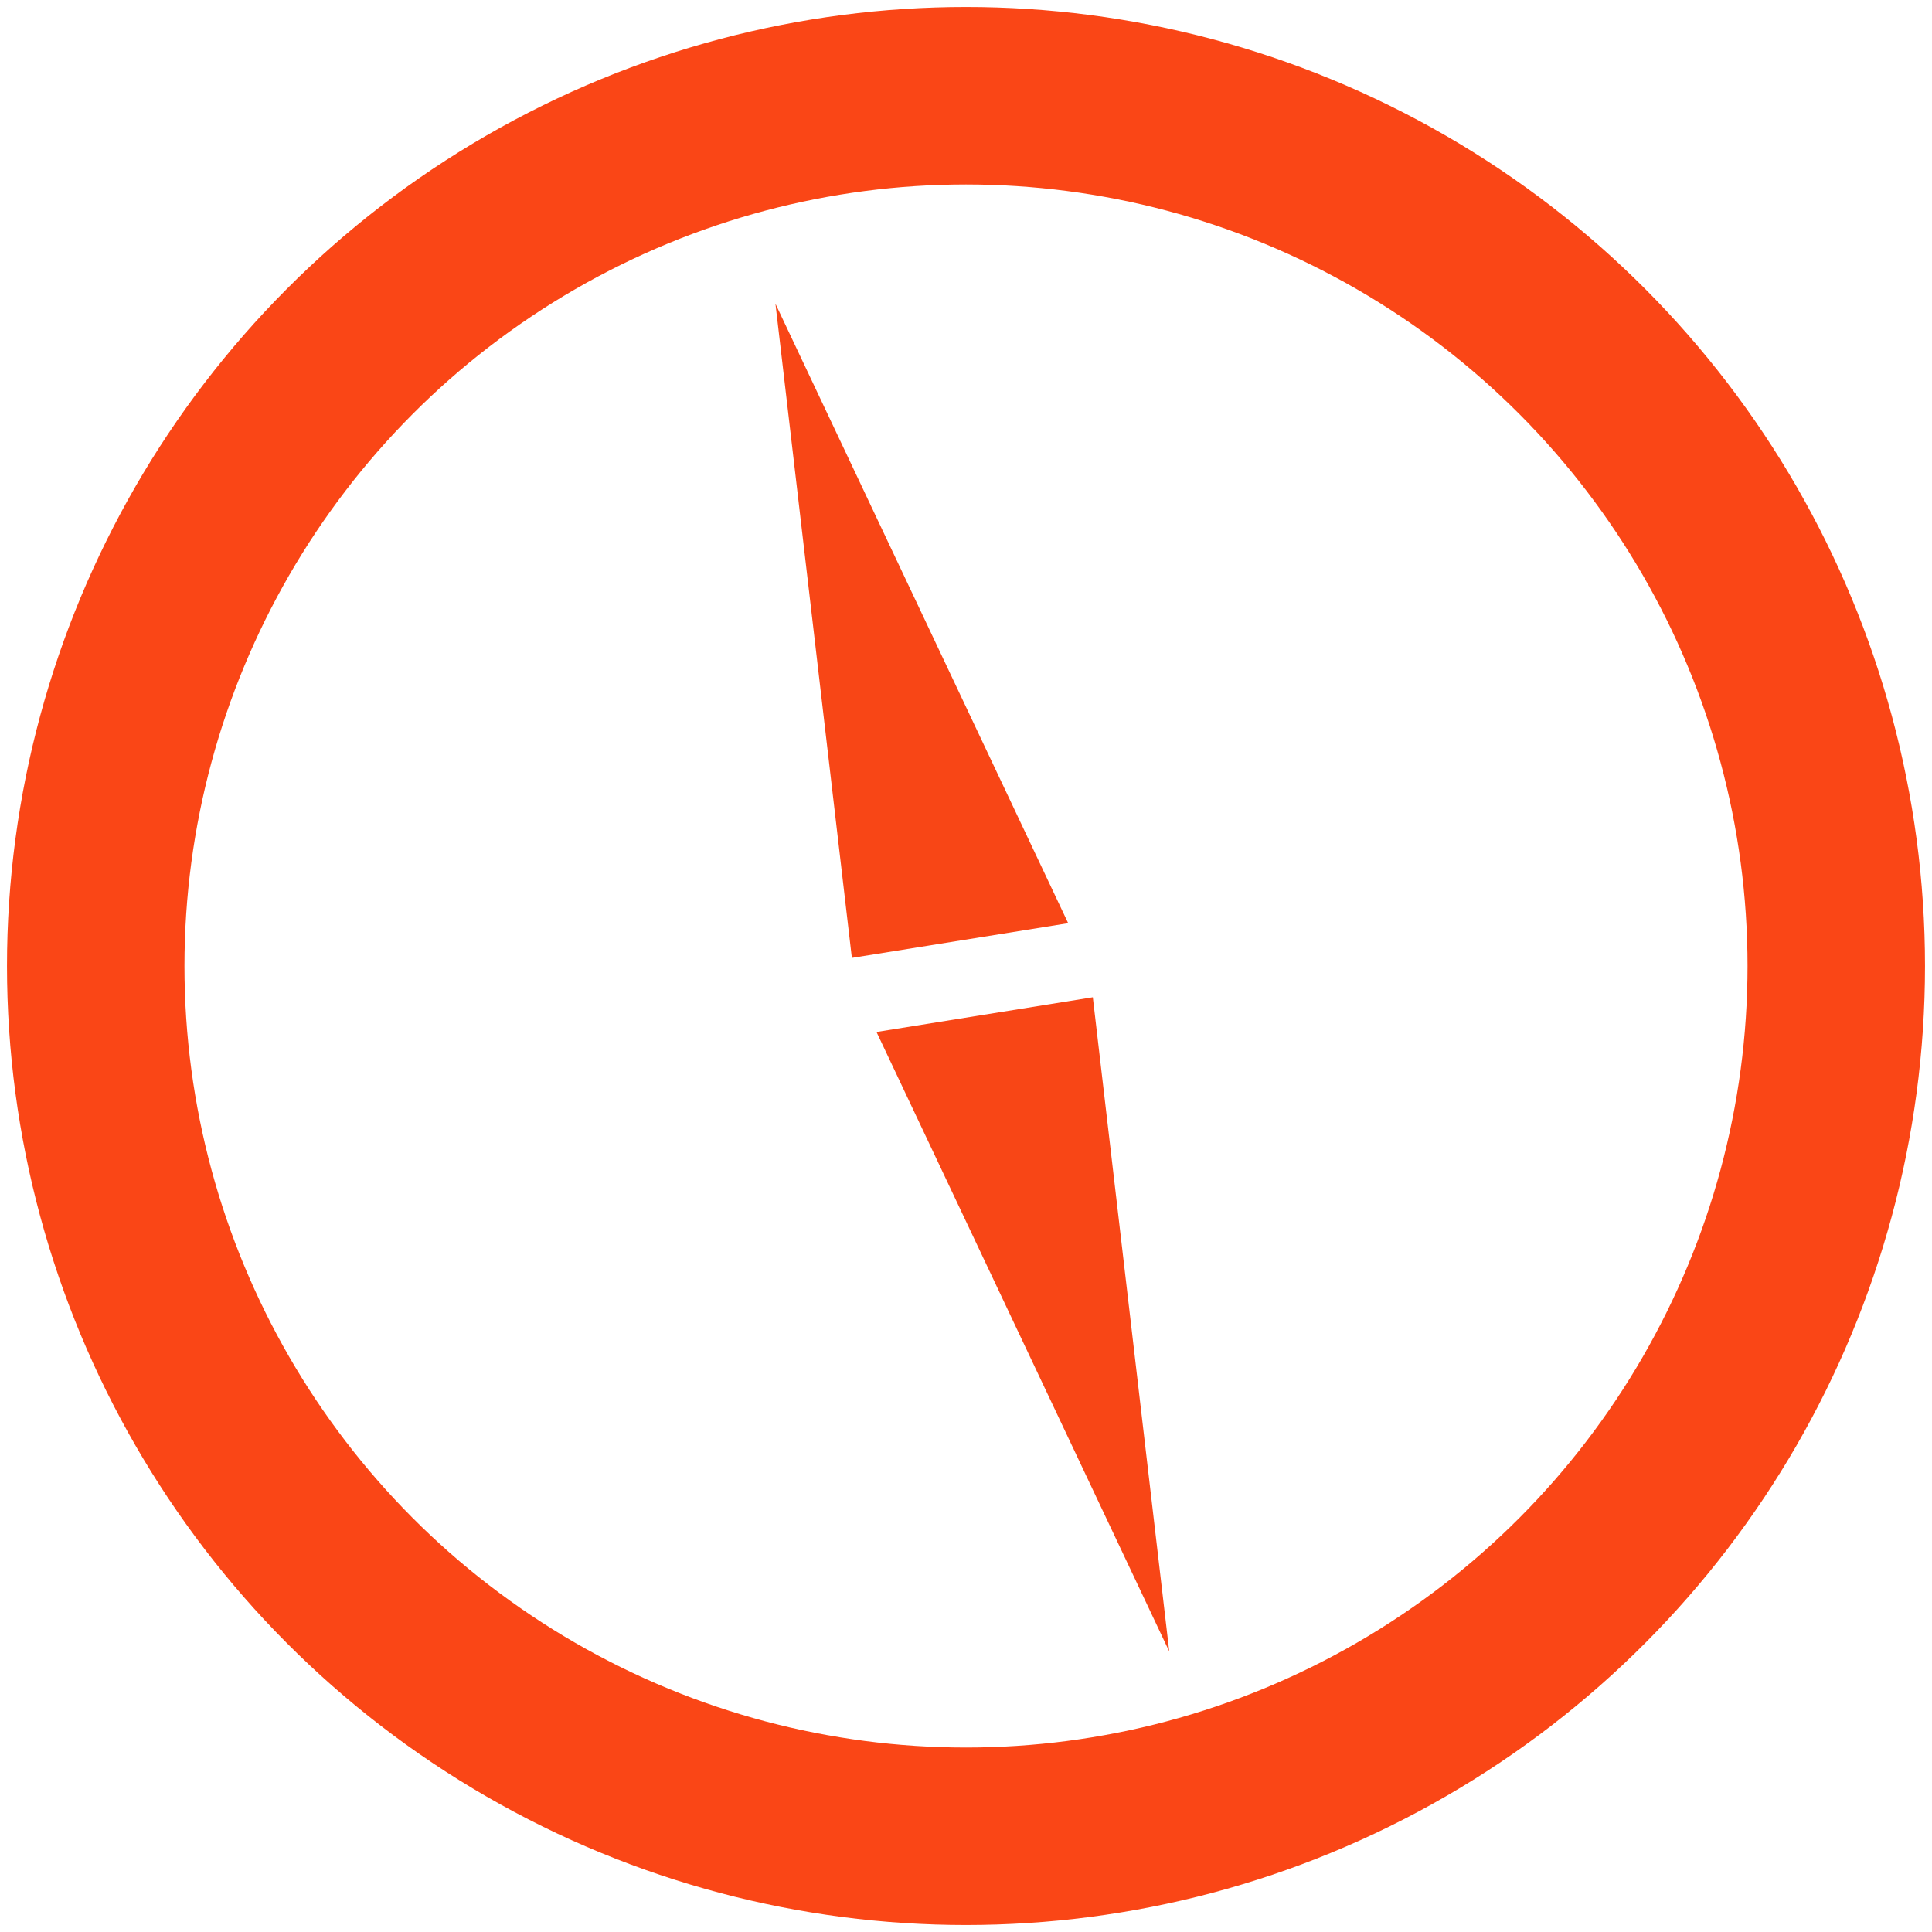
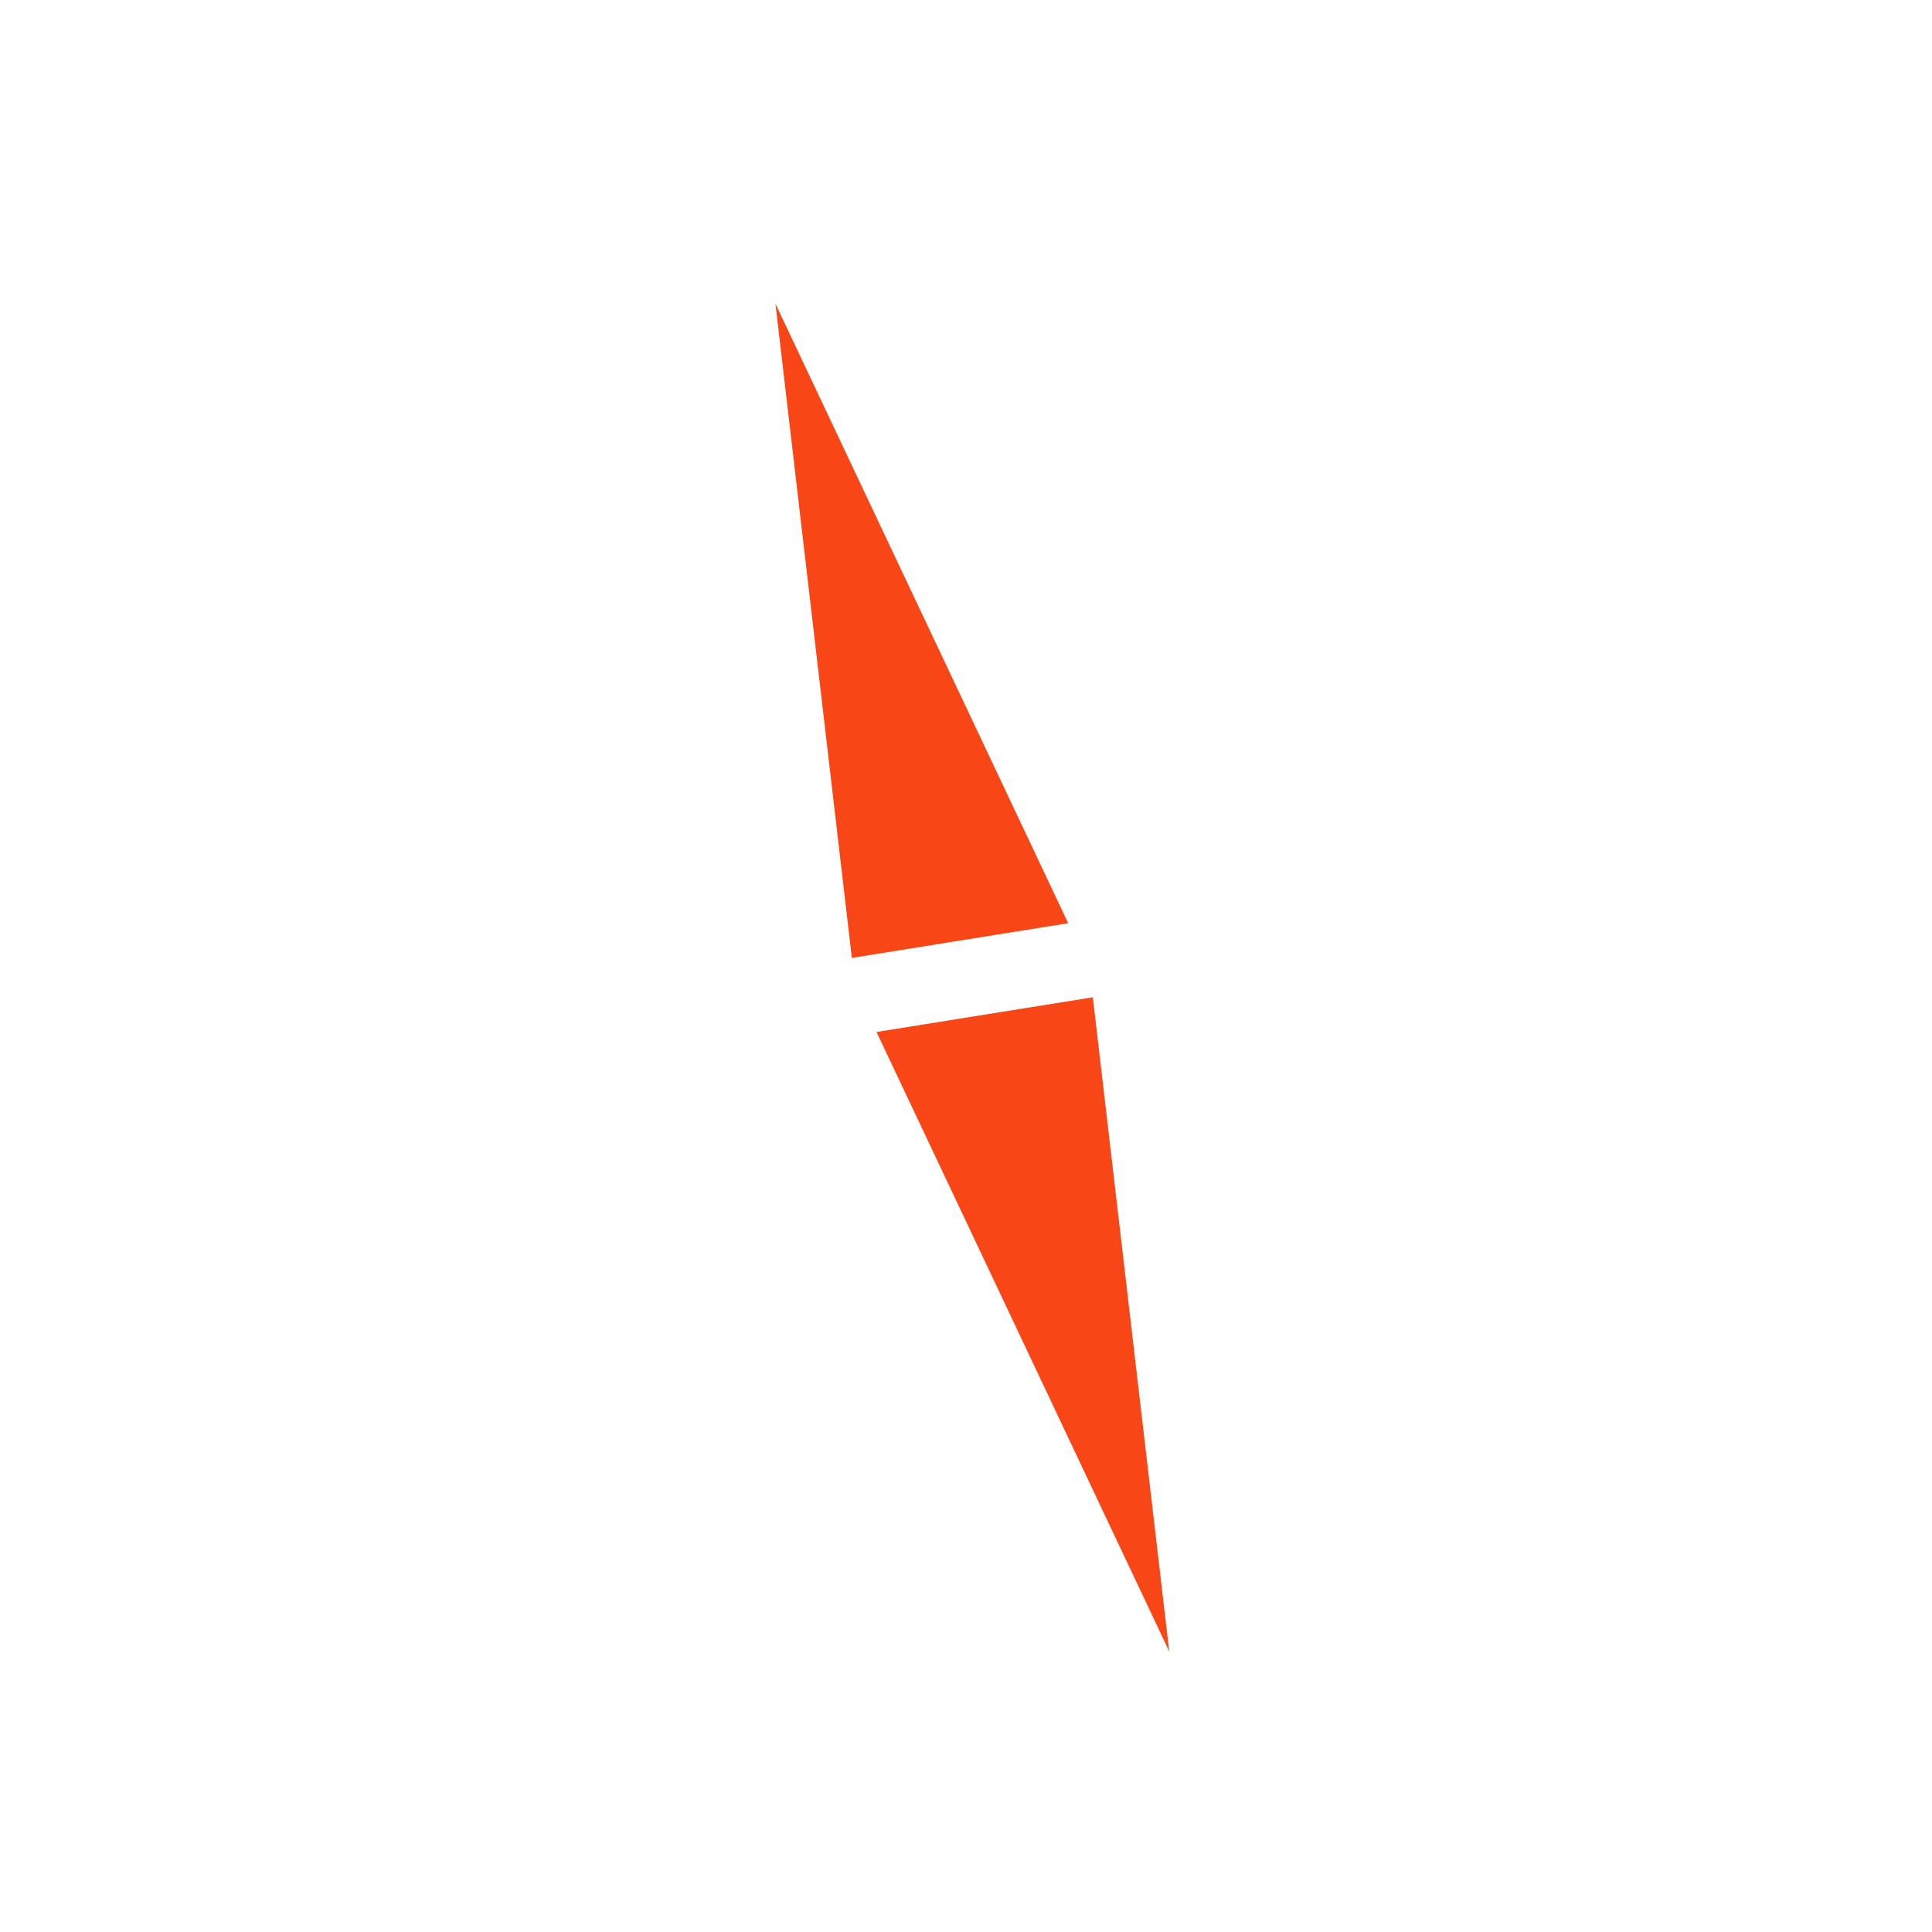
<svg xmlns="http://www.w3.org/2000/svg" width="222" height="222" viewBox="0 0 222 222" fill="none">
-   <path d="M134.355 189.766L100.717 118.582L125.573 114.594L134.355 189.766Z" fill="#F84616" />
+   <path d="M134.355 189.766L100.717 118.582L125.573 114.594Z" fill="#F84616" />
  <path d="M89.104 34.898L122.742 106.082L97.885 110.07L89.104 34.898Z" fill="#F84616" />
-   <circle cx="111" cy="111" r="100" stroke="#FA4616" stroke-width="20.393" />
</svg>